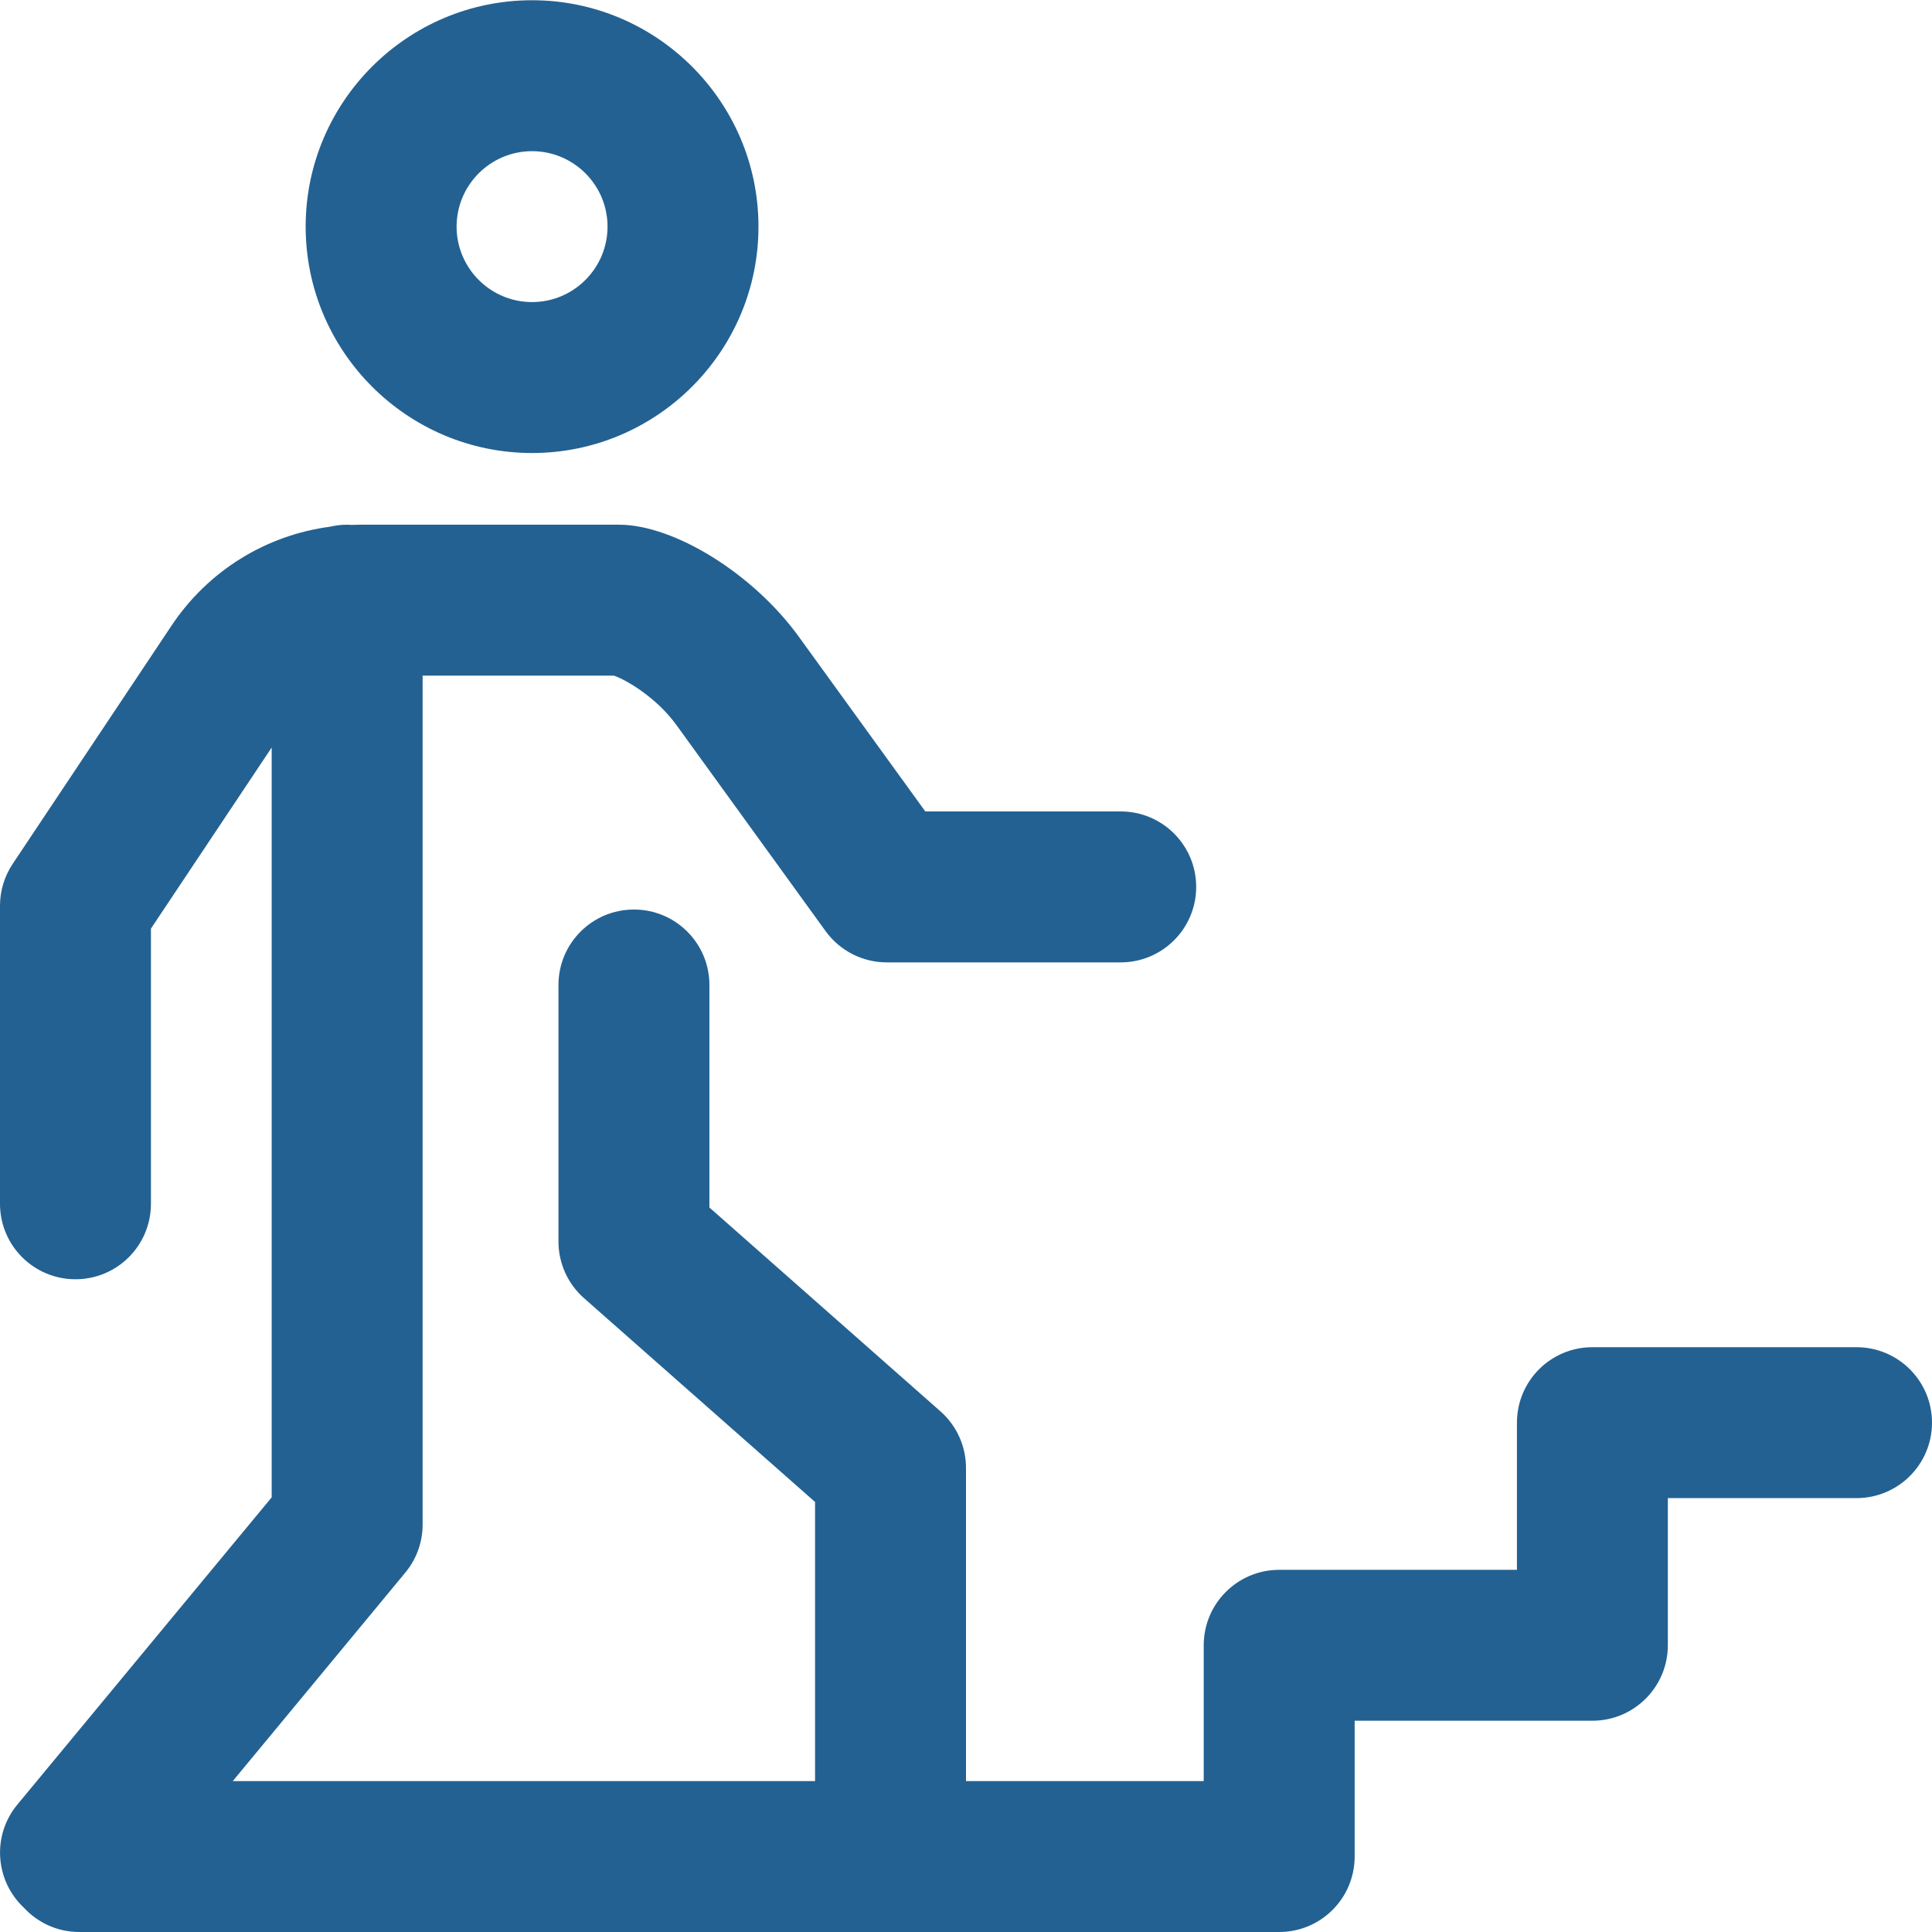
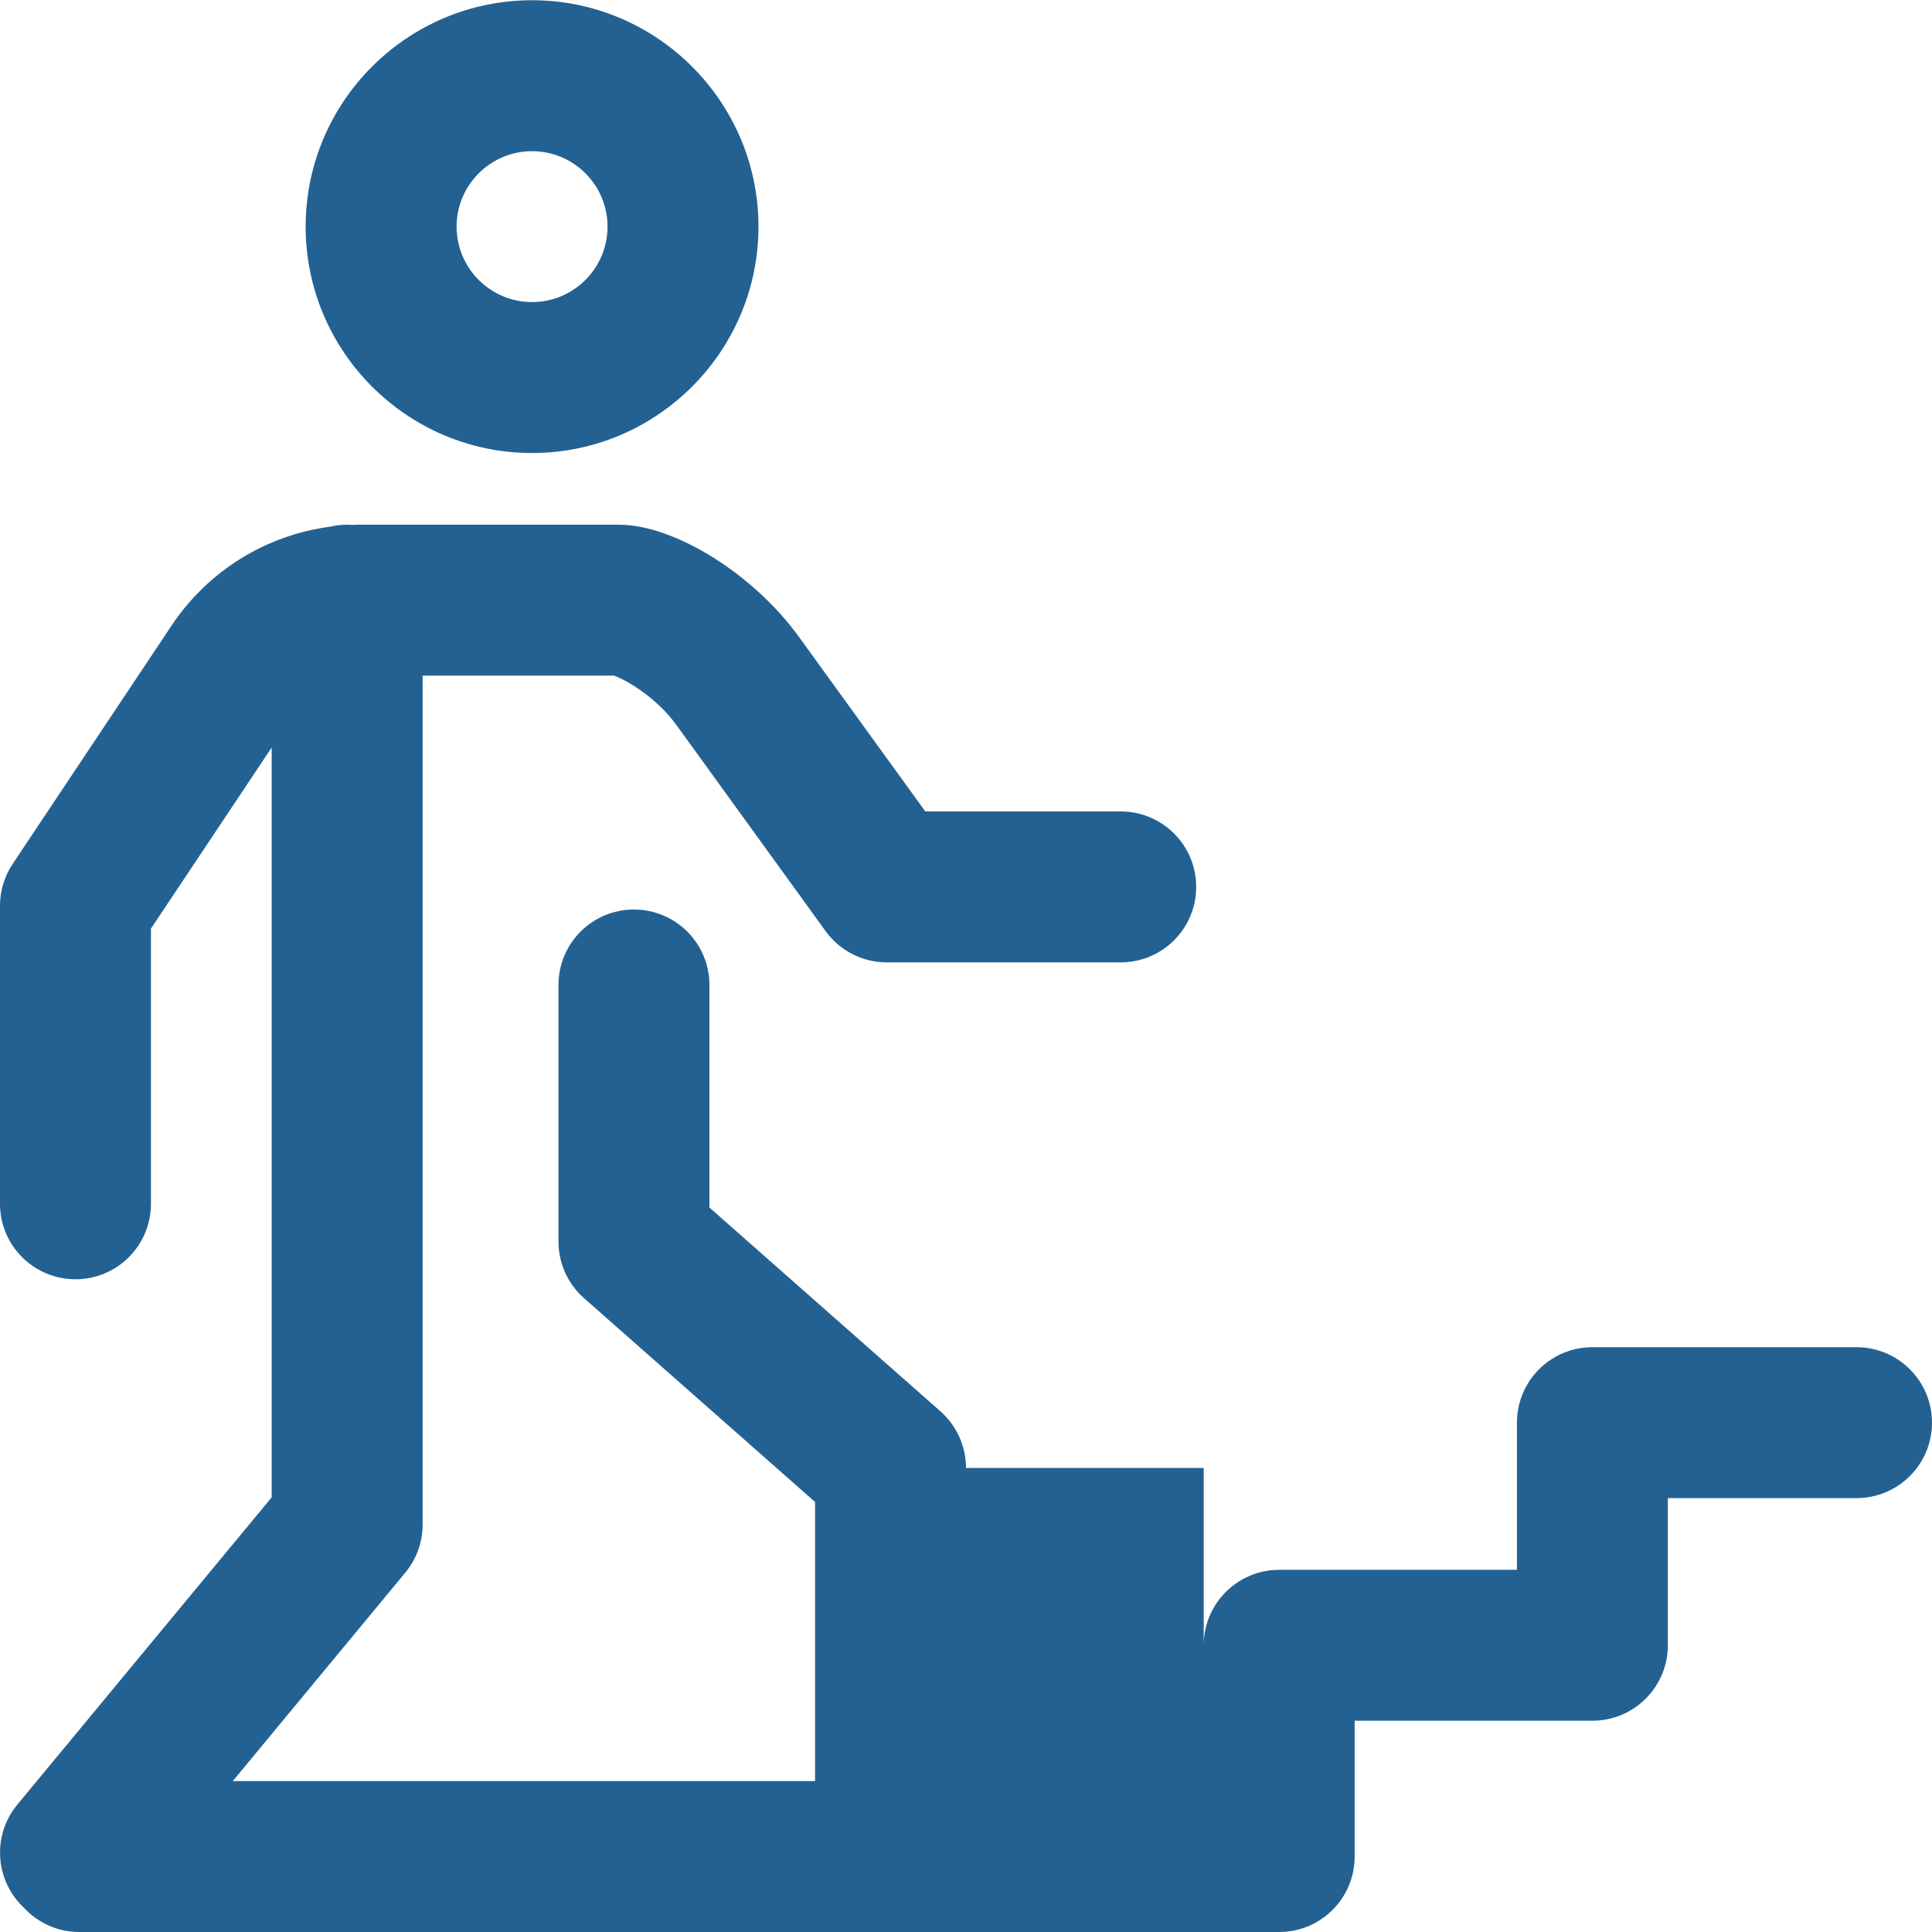
<svg xmlns="http://www.w3.org/2000/svg" width="48" height="48" viewBox="0 0 48 48" fill="none">
-   <path d="M13.219 11.255C16.32 11.255 18.844 8.732 18.844 5.63C18.844 2.529 16.32 0.006 13.219 0.006C10.117 0.006 7.594 2.529 7.594 5.63C7.594 8.732 10.117 11.255 13.219 11.255ZM13.219 3.756C14.253 3.756 15.094 4.597 15.094 5.63C15.094 6.664 14.253 7.505 13.219 7.505C12.185 7.505 11.344 6.664 11.344 5.63C11.344 4.597 12.185 3.756 13.219 3.756ZM48 35.346C48 36.381 47.16 37.22 46.125 37.22H41.437V40.876C41.437 41.911 40.598 42.751 39.562 42.751H33.656V46.125C33.656 47.161 32.817 48 31.781 48H1.969C1.426 48 0.938 47.768 0.596 47.399C-0.123 46.727 -0.205 45.604 0.43 44.836L6.75 37.201V18.572L3.75 23.071V29.908C3.75 30.944 2.911 31.783 1.875 31.783C0.839 31.783 0 30.944 0 29.908V22.503C0 22.133 0.11 21.771 0.315 21.463L4.264 15.54C5.172 14.18 6.609 13.295 8.205 13.085C8.34 13.054 8.48 13.036 8.625 13.036C8.658 13.036 8.689 13.039 8.722 13.041C8.796 13.038 8.87 13.036 8.944 13.036H15.375C16.753 13.036 18.716 14.257 19.845 15.817L22.989 20.16H27.844C28.879 20.16 29.719 20.999 29.719 22.035C29.719 23.07 28.879 23.91 27.844 23.91H22.031C21.43 23.91 20.865 23.621 20.512 23.134L16.807 18.015C16.307 17.324 15.551 16.887 15.252 16.786H10.5V37.877C10.5 38.313 10.348 38.736 10.069 39.072L5.783 44.251H20.25V37.316L14.509 32.252C14.106 31.896 13.875 31.384 13.875 30.846V24.472C13.875 23.436 14.714 22.597 15.75 22.597C16.786 22.597 17.625 23.436 17.625 24.472V30L23.366 35.065C23.769 35.421 24 35.933 24 36.471V44.251H29.906V40.876C29.906 39.841 30.746 39.002 31.781 39.002H37.688V35.346C37.688 34.31 38.527 33.471 39.562 33.471H46.125C47.16 33.471 48 34.31 48 35.346Z" fill="#236192" />
+   <path d="M13.219 11.255C16.32 11.255 18.844 8.732 18.844 5.63C18.844 2.529 16.32 0.006 13.219 0.006C10.117 0.006 7.594 2.529 7.594 5.63C7.594 8.732 10.117 11.255 13.219 11.255ZM13.219 3.756C14.253 3.756 15.094 4.597 15.094 5.63C15.094 6.664 14.253 7.505 13.219 7.505C12.185 7.505 11.344 6.664 11.344 5.63C11.344 4.597 12.185 3.756 13.219 3.756ZM48 35.346C48 36.381 47.16 37.22 46.125 37.22H41.437V40.876C41.437 41.911 40.598 42.751 39.562 42.751H33.656V46.125C33.656 47.161 32.817 48 31.781 48H1.969C1.426 48 0.938 47.768 0.596 47.399C-0.123 46.727 -0.205 45.604 0.43 44.836L6.75 37.201V18.572L3.75 23.071V29.908C3.75 30.944 2.911 31.783 1.875 31.783C0.839 31.783 0 30.944 0 29.908V22.503C0 22.133 0.11 21.771 0.315 21.463L4.264 15.54C5.172 14.18 6.609 13.295 8.205 13.085C8.34 13.054 8.48 13.036 8.625 13.036C8.658 13.036 8.689 13.039 8.722 13.041C8.796 13.038 8.87 13.036 8.944 13.036H15.375C16.753 13.036 18.716 14.257 19.845 15.817L22.989 20.16H27.844C28.879 20.16 29.719 20.999 29.719 22.035C29.719 23.07 28.879 23.91 27.844 23.91H22.031C21.43 23.91 20.865 23.621 20.512 23.134L16.807 18.015C16.307 17.324 15.551 16.887 15.252 16.786H10.5V37.877C10.5 38.313 10.348 38.736 10.069 39.072L5.783 44.251H20.25V37.316L14.509 32.252C14.106 31.896 13.875 31.384 13.875 30.846V24.472C13.875 23.436 14.714 22.597 15.75 22.597C16.786 22.597 17.625 23.436 17.625 24.472V30L23.366 35.065C23.769 35.421 24 35.933 24 36.471H29.906V40.876C29.906 39.841 30.746 39.002 31.781 39.002H37.688V35.346C37.688 34.31 38.527 33.471 39.562 33.471H46.125C47.16 33.471 48 34.31 48 35.346Z" fill="#236192" />
</svg>